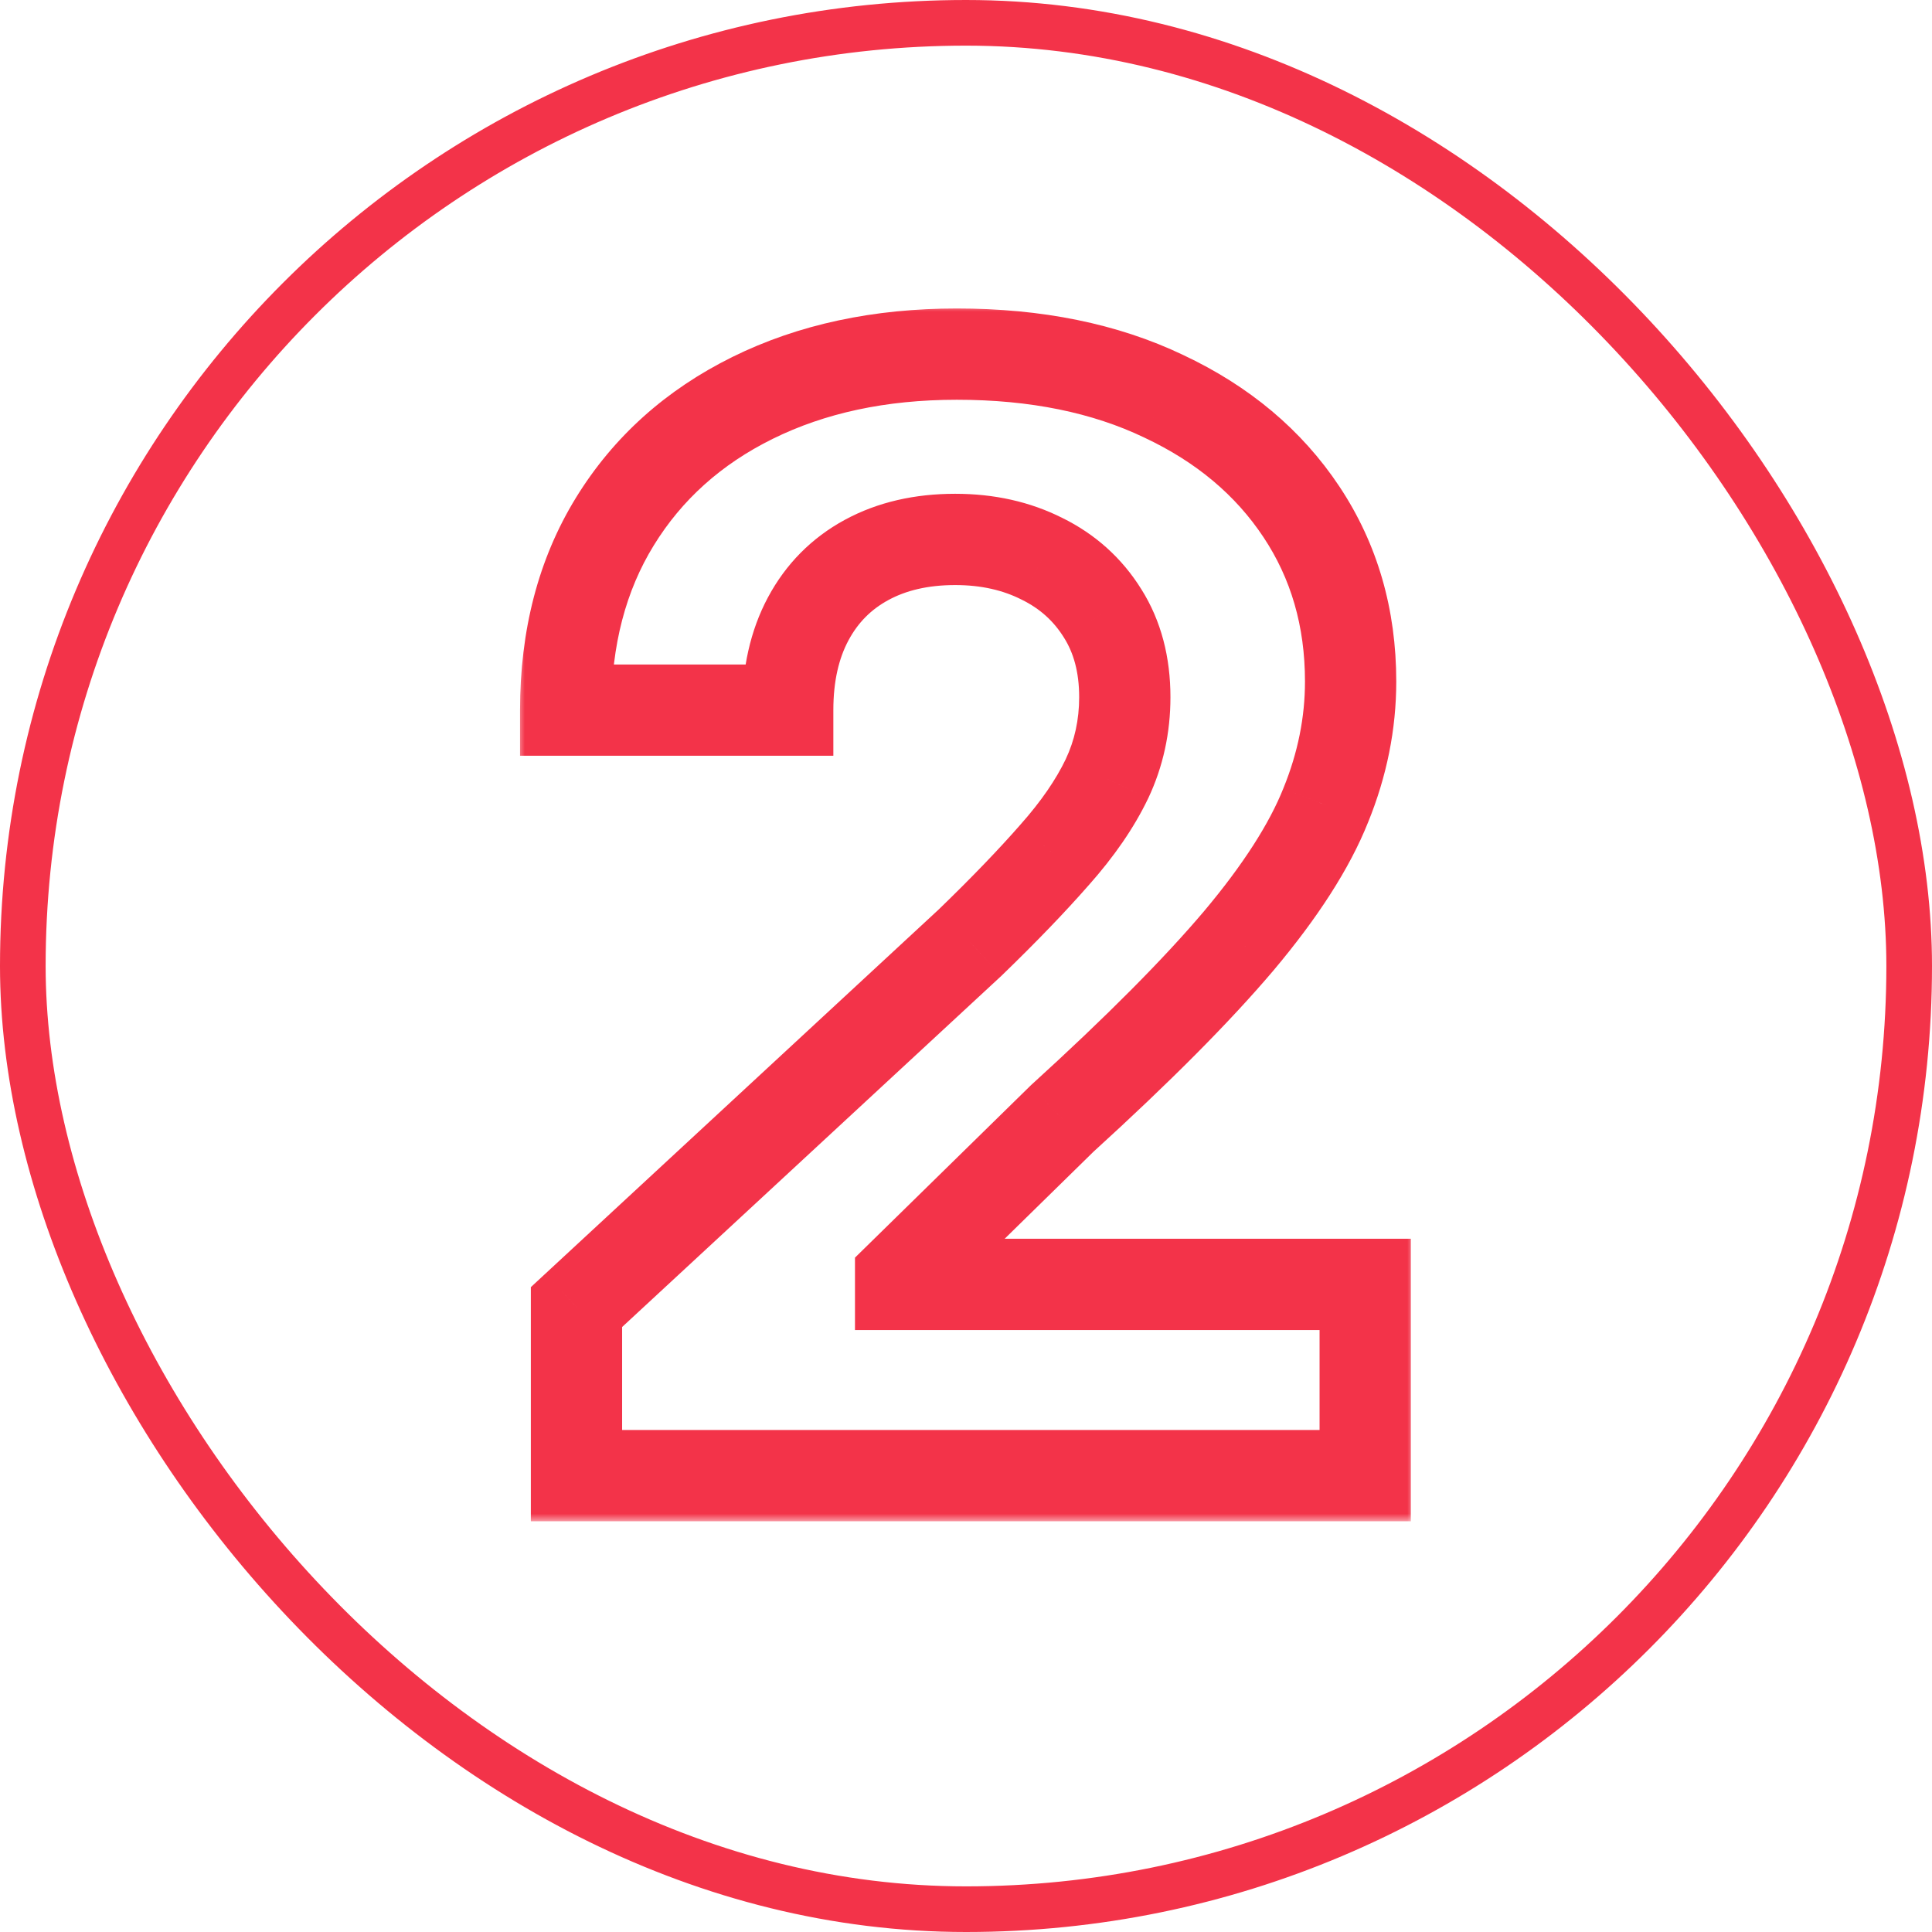
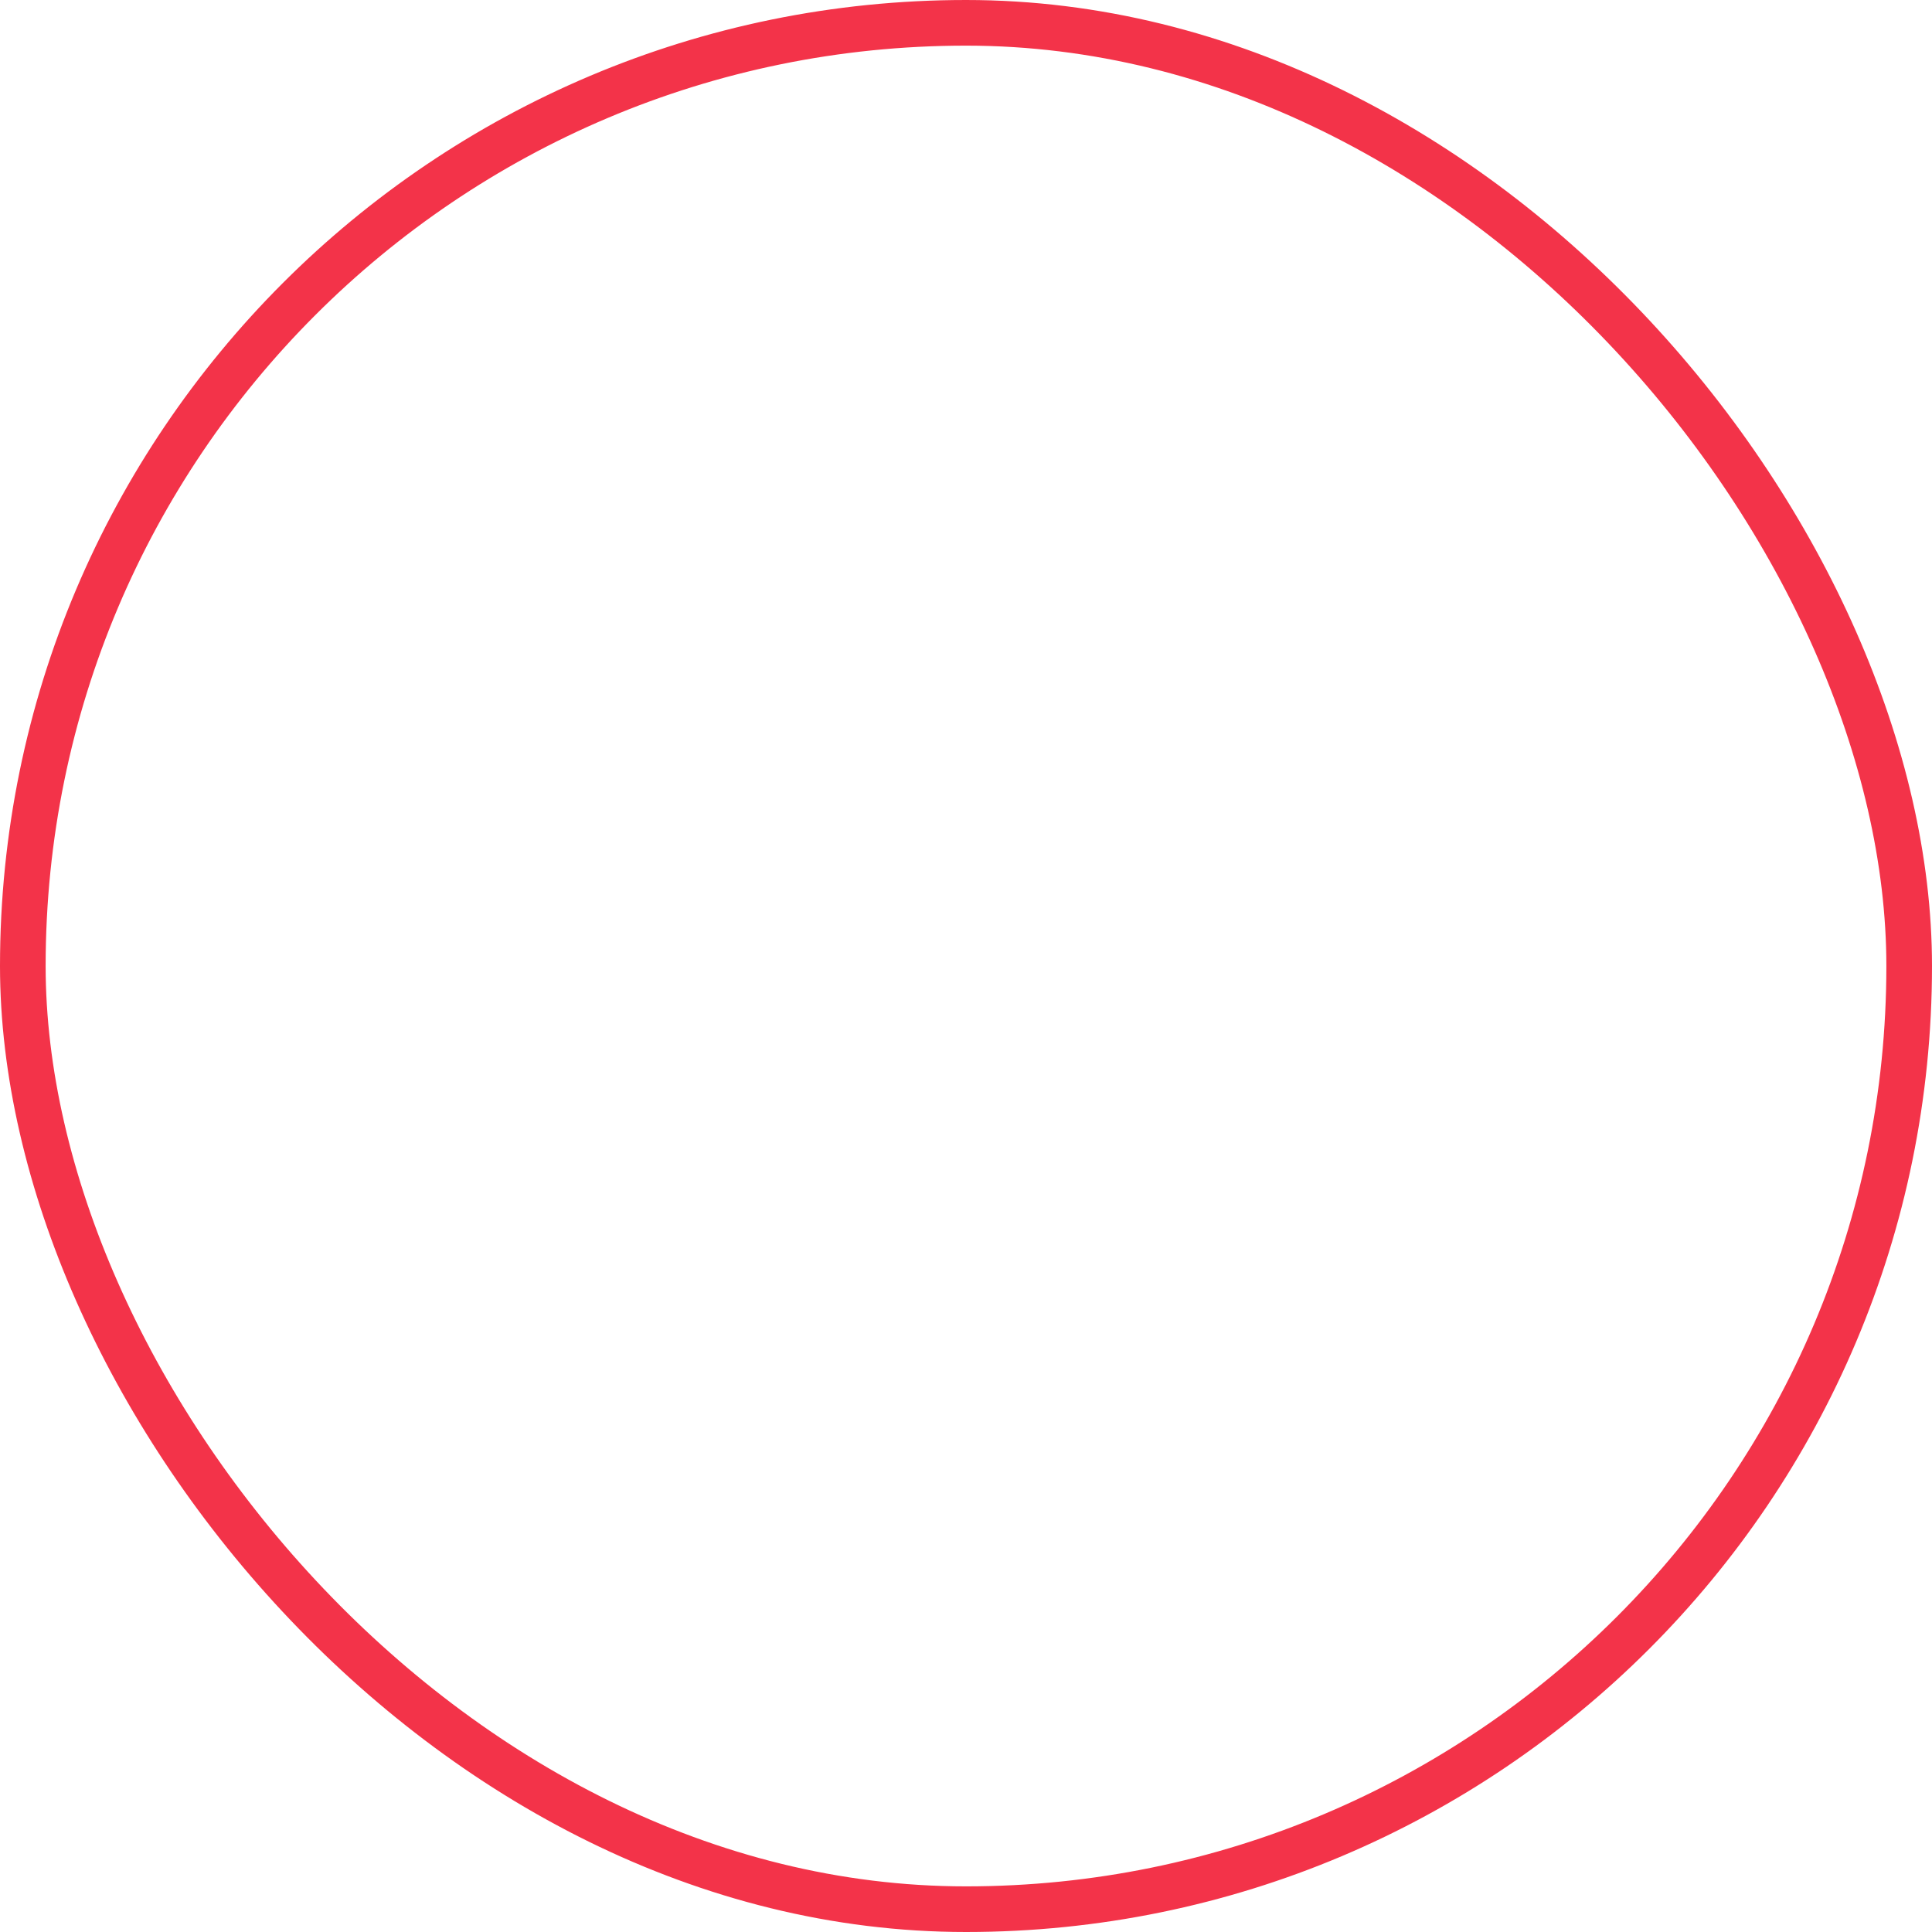
<svg xmlns="http://www.w3.org/2000/svg" width="127" height="127" viewBox="0 0 127 127" fill="none">
  <rect x="1.5" y="1.5" width="124" height="124" rx="62" stroke="#F33349" stroke-width="3" />
  <mask id="path-2-outside-1_118_43" maskUnits="userSpaceOnUse" x="34" y="20" width="59" height="80" fill="black">
    <rect fill="white" x="34" y="20" width="59" height="80" />
    <path d="M37.895 97V85.921L63.783 61.95C65.984 59.82 67.831 57.902 69.322 56.197C70.838 54.493 71.986 52.824 72.767 51.19C73.548 49.533 73.939 47.746 73.939 45.828C73.939 43.697 73.454 41.863 72.483 40.324C71.512 38.761 70.187 37.566 68.506 36.737C66.825 35.885 64.919 35.459 62.788 35.459C60.563 35.459 58.622 35.909 56.965 36.808C55.307 37.708 54.029 38.998 53.129 40.679C52.23 42.36 51.78 44.36 51.78 46.68H37.185C37.185 41.922 38.262 37.791 40.416 34.287C42.571 30.783 45.589 28.072 49.472 26.155C53.354 24.237 57.829 23.278 62.895 23.278C68.103 23.278 72.637 24.202 76.496 26.048C80.378 27.871 83.397 30.404 85.551 33.648C87.706 36.891 88.783 40.608 88.783 44.798C88.783 47.544 88.238 50.255 87.149 52.93C86.084 55.606 84.178 58.577 81.432 61.844C78.686 65.087 74.815 68.981 69.82 73.527L59.202 83.932V84.429H89.742V97H37.895Z" />
  </mask>
-   <path d="M37.895 97H34.895V100H37.895V97ZM37.895 85.921L35.857 83.719L34.895 84.61V85.921H37.895ZM63.783 61.95L65.821 64.152L65.845 64.129L65.869 64.106L63.783 61.95ZM69.322 56.197L67.08 54.204L67.072 54.213L67.065 54.222L69.322 56.197ZM72.767 51.19L75.473 52.485L75.477 52.477L75.481 52.47L72.767 51.19ZM72.483 40.324L69.935 41.907L69.94 41.916L69.946 41.924L72.483 40.324ZM68.506 36.737L67.149 39.413L67.164 39.421L67.179 39.428L68.506 36.737ZM53.129 40.679L55.774 42.095V42.095L53.129 40.679ZM51.78 46.68V49.68H54.78V46.68H51.78ZM37.185 46.68H34.185V49.68H37.185V46.68ZM40.416 34.287L42.972 35.858L40.416 34.287ZM49.472 26.155L48.143 23.465H48.143L49.472 26.155ZM76.496 26.048L75.201 28.754L75.211 28.759L75.221 28.764L76.496 26.048ZM85.551 33.648L83.052 35.308L85.551 33.648ZM87.149 52.93L84.371 51.799L84.366 51.81L84.362 51.821L87.149 52.93ZM81.432 61.844L83.721 63.782L83.728 63.774L81.432 61.844ZM69.82 73.527L67.8 71.308L67.76 71.346L67.72 71.384L69.82 73.527ZM59.202 83.932L57.102 81.789L56.202 82.671V83.932H59.202ZM59.202 84.429H56.202V87.429H59.202V84.429ZM89.742 84.429H92.742V81.429H89.742V84.429ZM89.742 97V100H92.742V97H89.742ZM40.895 97V85.921H34.895V97H40.895ZM39.933 88.122L65.821 64.152L61.744 59.749L35.857 83.719L39.933 88.122ZM65.869 64.106C68.111 61.936 70.019 59.957 71.58 58.173L67.065 54.222C65.643 55.847 63.858 57.703 61.696 59.794L65.869 64.106ZM71.565 58.191C73.221 56.328 74.544 54.427 75.473 52.485L70.061 49.896C69.427 51.22 68.455 52.658 67.08 54.204L71.565 58.191ZM75.481 52.47C76.459 50.394 76.939 48.167 76.939 45.828H70.939C70.939 47.325 70.637 48.673 70.053 49.911L75.481 52.47ZM76.939 45.828C76.939 43.23 76.342 40.818 75.02 38.723L69.946 41.924C70.565 42.907 70.939 44.165 70.939 45.828H76.939ZM75.031 38.741C73.759 36.693 72.006 35.118 69.832 34.046L67.179 39.428C68.367 40.014 69.266 40.83 69.935 41.907L75.031 38.741ZM69.862 34.062C67.709 32.97 65.328 32.459 62.788 32.459V38.459C64.51 38.459 65.941 38.8 67.149 39.413L69.862 34.062ZM62.788 32.459C60.153 32.459 57.703 32.994 55.533 34.172L58.396 39.445C59.541 38.823 60.973 38.459 62.788 38.459V32.459ZM55.533 34.172C53.355 35.354 51.657 37.072 50.484 39.263L55.774 42.095C56.401 40.925 57.26 40.062 58.396 39.445L55.533 34.172ZM50.484 39.263C49.306 41.465 48.78 43.972 48.78 46.68H54.78C54.78 44.748 55.153 43.255 55.774 42.095L50.484 39.263ZM51.78 43.68H37.185V49.68H51.78V43.68ZM40.185 46.68C40.185 42.388 41.151 38.819 42.972 35.858L37.861 32.716C35.373 36.762 34.185 41.456 34.185 46.68H40.185ZM42.972 35.858C44.815 32.861 47.396 30.526 50.8 28.845L48.143 23.465C43.782 25.619 40.327 28.705 37.861 32.716L42.972 35.858ZM50.8 28.845C54.205 27.163 58.211 26.278 62.895 26.278V20.278C57.446 20.278 52.504 21.311 48.143 23.465L50.8 28.845ZM62.895 26.278C67.751 26.278 71.825 27.139 75.201 28.754L77.791 23.342C73.449 21.265 68.456 20.278 62.895 20.278V26.278ZM75.221 28.764C78.659 30.378 81.232 32.567 83.052 35.308L88.05 31.988C85.562 28.242 82.098 25.364 77.771 23.333L75.221 28.764ZM83.052 35.308C84.855 38.021 85.783 41.151 85.783 44.798H91.783C91.783 40.065 90.556 35.761 88.05 31.988L83.052 35.308ZM85.783 44.798C85.783 47.137 85.321 49.464 84.371 51.799L89.928 54.062C91.155 51.046 91.783 47.952 91.783 44.798H85.783ZM84.362 51.821C83.458 54.091 81.765 56.785 79.135 59.913L83.728 63.774C86.591 60.368 88.71 57.12 89.936 54.04L84.362 51.821ZM79.142 59.905C76.514 63.009 72.749 66.806 67.8 71.308L71.839 75.746C76.881 71.157 80.857 67.165 83.721 63.782L79.142 59.905ZM67.72 71.384L57.102 81.789L61.301 86.075L71.919 75.67L67.72 71.384ZM56.202 83.932V84.429H62.202V83.932H56.202ZM59.202 87.429H89.742V81.429H59.202V87.429ZM86.742 84.429V97H92.742V84.429H86.742ZM89.742 94H37.895V100H89.742V94Z" fill="#F33349" mask="url(#path-2-outside-1_118_43)" />
</svg>